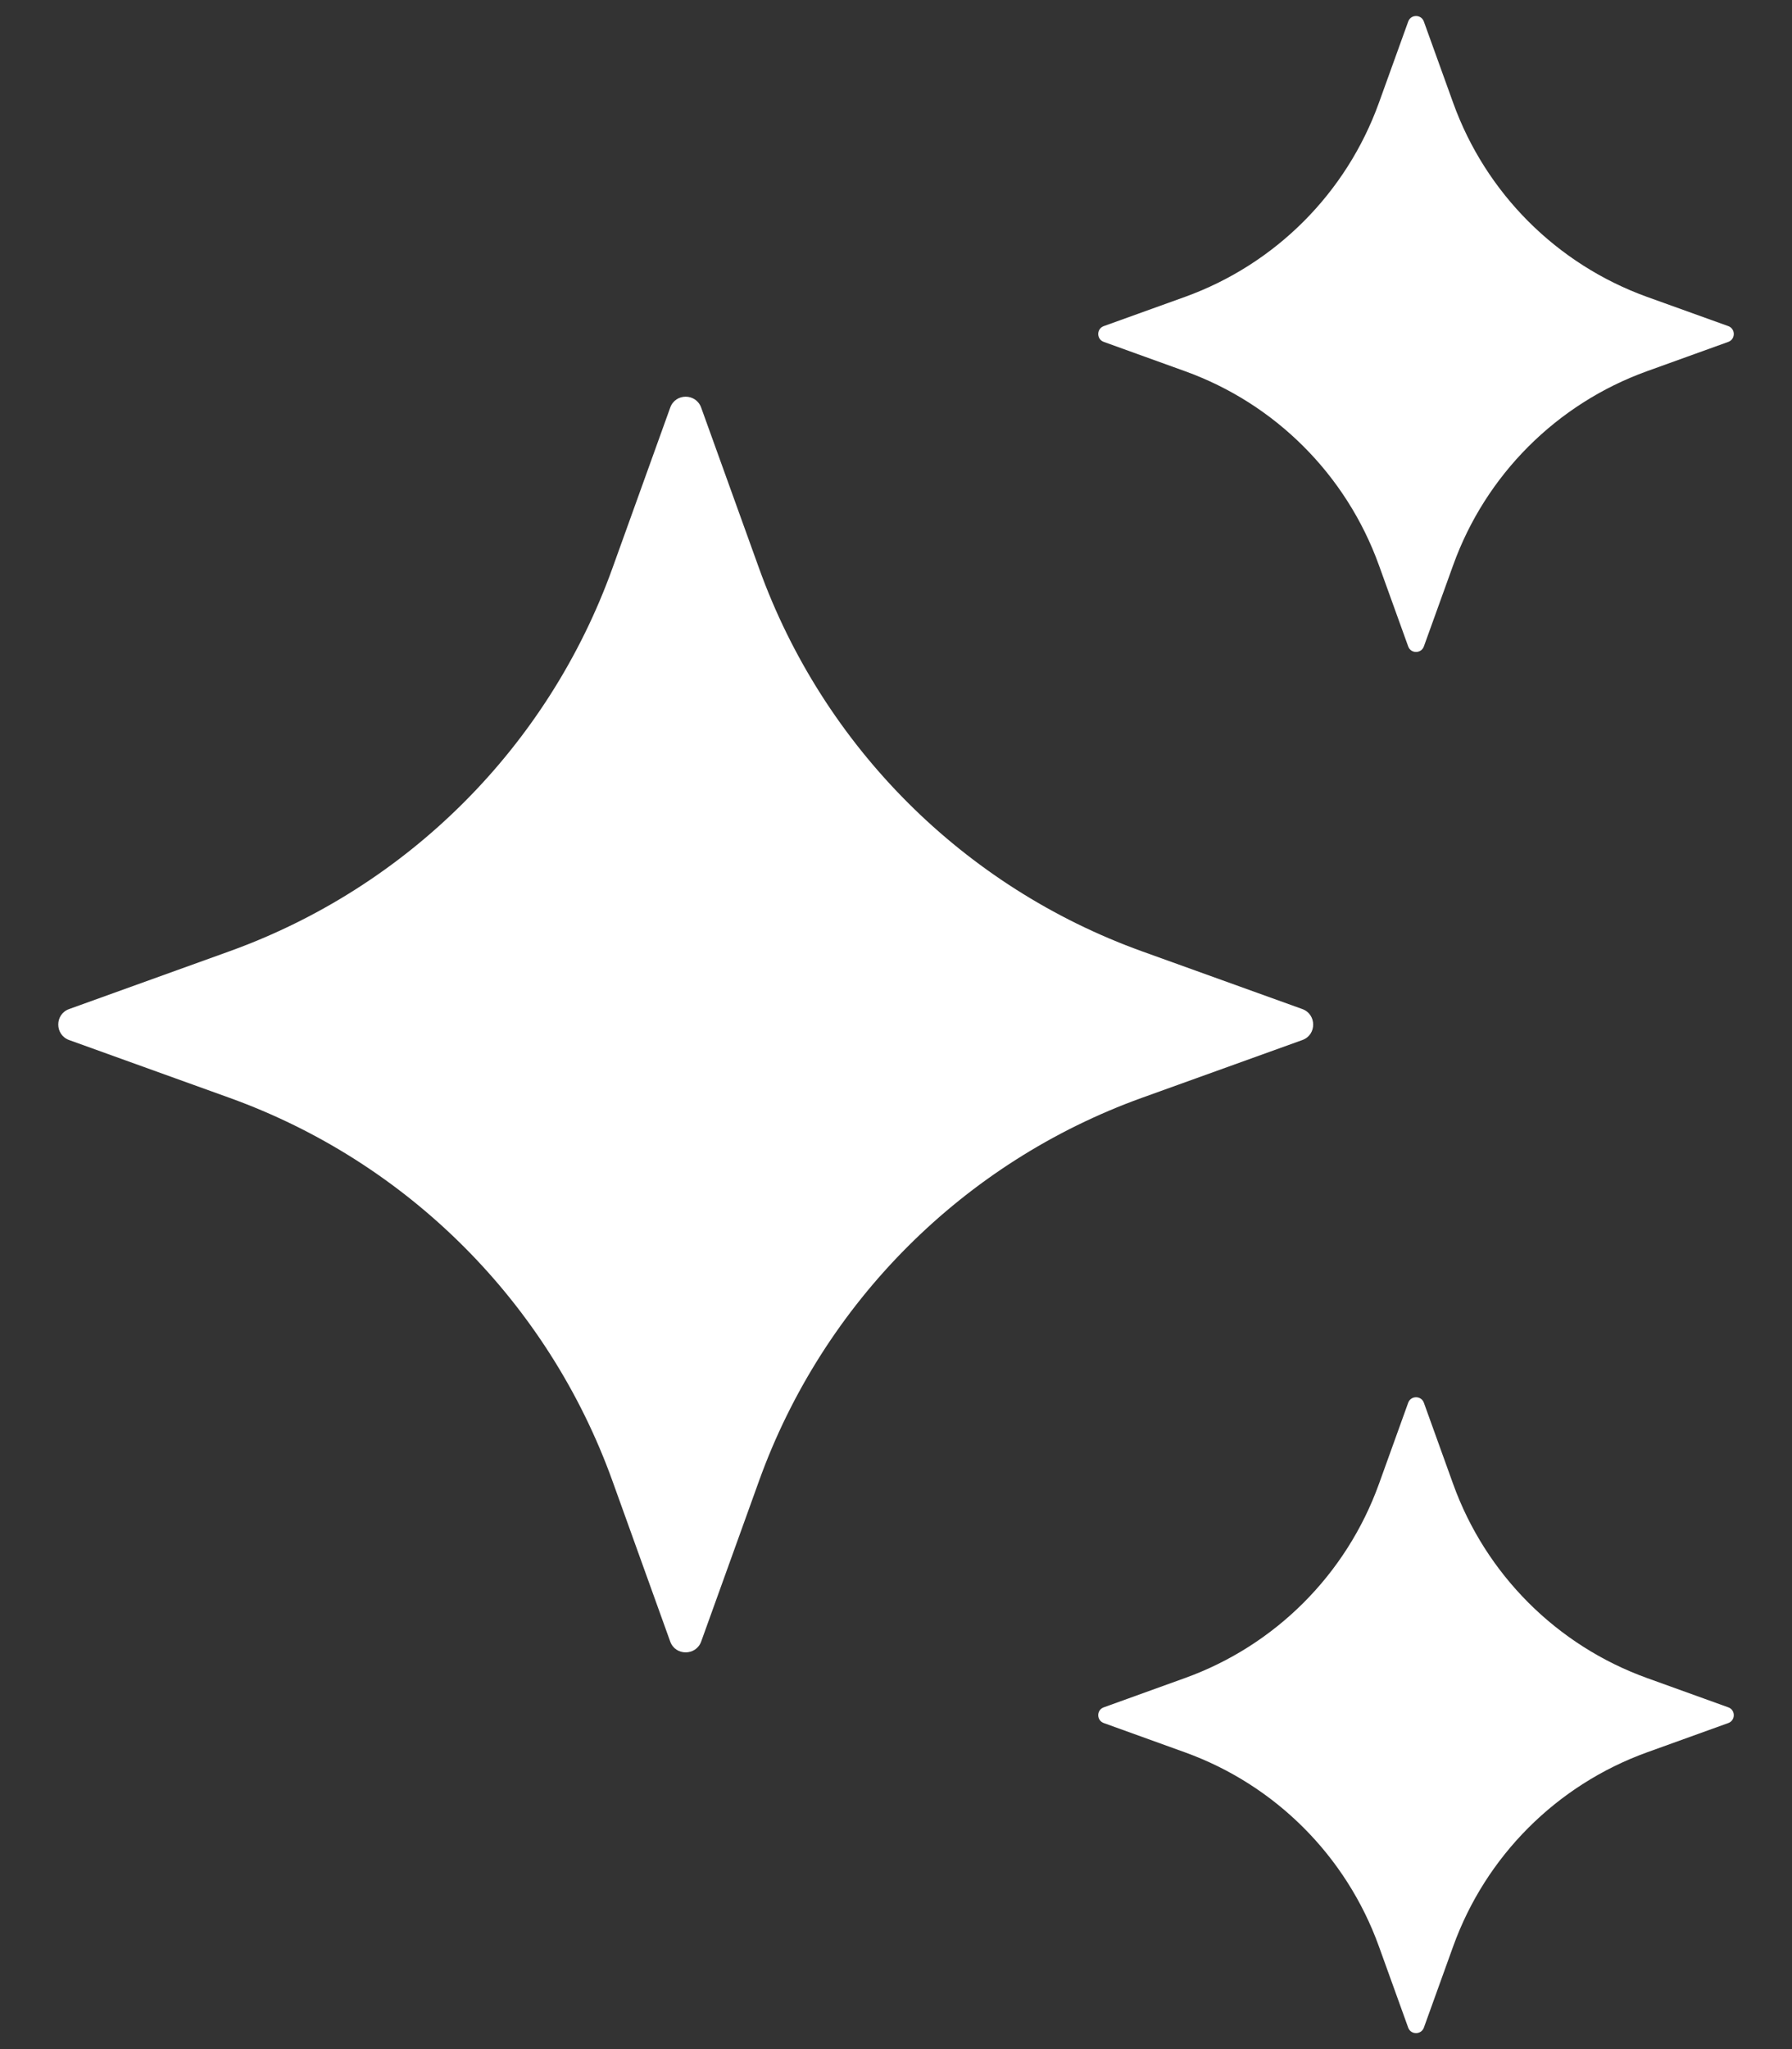
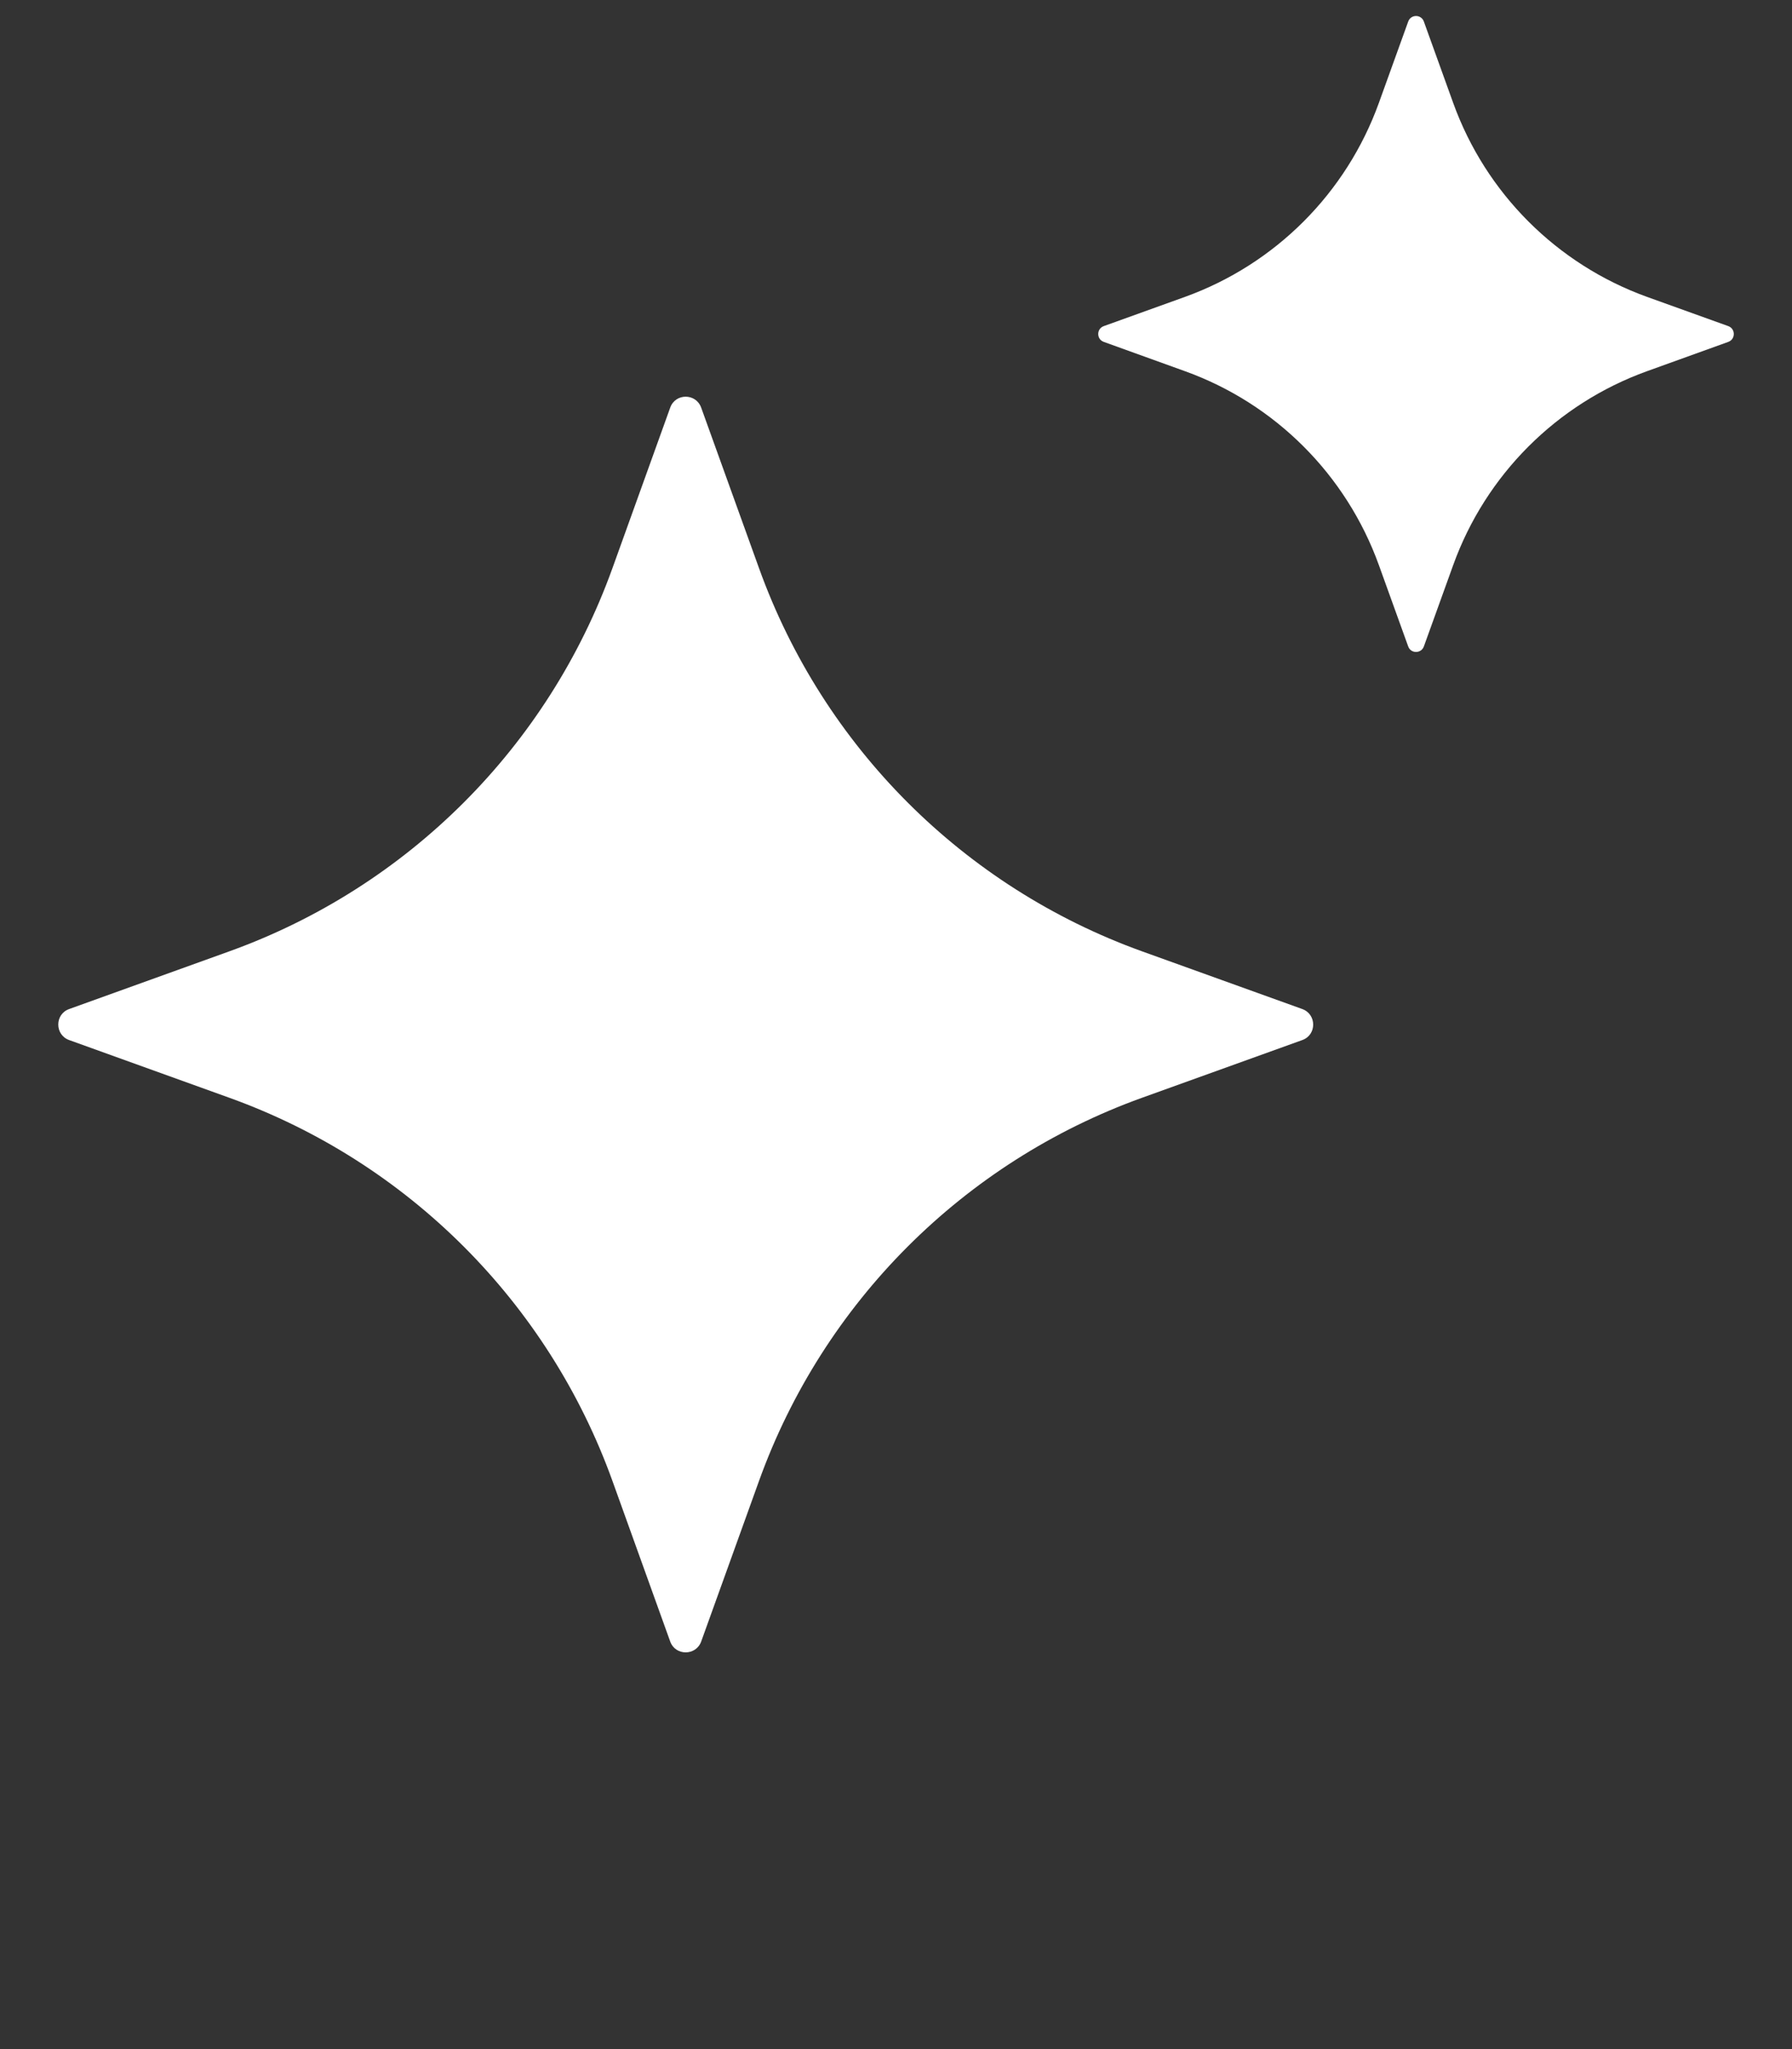
<svg xmlns="http://www.w3.org/2000/svg" width="28" height="32" viewBox="0 0 28 32" fill="none">
  <rect x="0" y="0" width="28" height="32" fill="#333333" stroke="none" />
  <path d="M10.956 6.366L11.86 8.874C12.863 11.659 15.056 13.851 17.84 14.855L20.349 15.758C20.575 15.841 20.575 16.161 20.349 16.242L17.84 17.145C15.056 18.149 12.863 20.342 11.86 23.126L10.956 25.635C10.874 25.861 10.553 25.861 10.472 25.635L9.569 23.126C8.566 20.342 6.373 18.149 3.588 17.145L1.08 16.242C0.854 16.16 0.854 15.839 1.08 15.758L3.588 14.855C6.373 13.851 8.566 11.659 9.569 8.874L10.472 6.366C10.553 6.138 10.874 6.138 10.956 6.366Z" fill="white" />
  <path d="M22.248 0.337L22.706 1.607C23.214 3.017 24.325 4.127 25.734 4.636L27.005 5.093C27.119 5.135 27.119 5.297 27.005 5.339L25.734 5.797C24.325 6.305 23.214 7.415 22.706 8.825L22.248 10.095C22.206 10.21 22.044 10.21 22.003 10.095L21.545 8.825C21.036 7.415 19.926 6.305 18.516 5.797L17.246 5.339C17.131 5.297 17.131 5.135 17.246 5.093L18.516 4.636C19.926 4.127 21.036 3.017 21.545 1.607L22.003 0.337C22.044 0.221 22.207 0.221 22.248 0.337Z" fill="white" />
-   <path d="M22.248 21.906L22.706 23.177C23.214 24.586 24.325 25.697 25.734 26.205L27.005 26.663C27.119 26.704 27.119 26.866 27.005 26.908L25.734 27.366C24.325 27.875 23.214 28.985 22.706 30.395L22.248 31.665C22.206 31.779 22.044 31.779 22.003 31.665L21.545 30.395C21.036 28.985 19.926 27.875 18.516 27.366L17.246 26.908C17.131 26.866 17.131 26.704 17.246 26.663L18.516 26.205C19.926 25.697 21.036 24.586 21.545 23.177L22.003 21.906C22.044 21.792 22.207 21.792 22.248 21.906Z" fill="white" />
</svg>